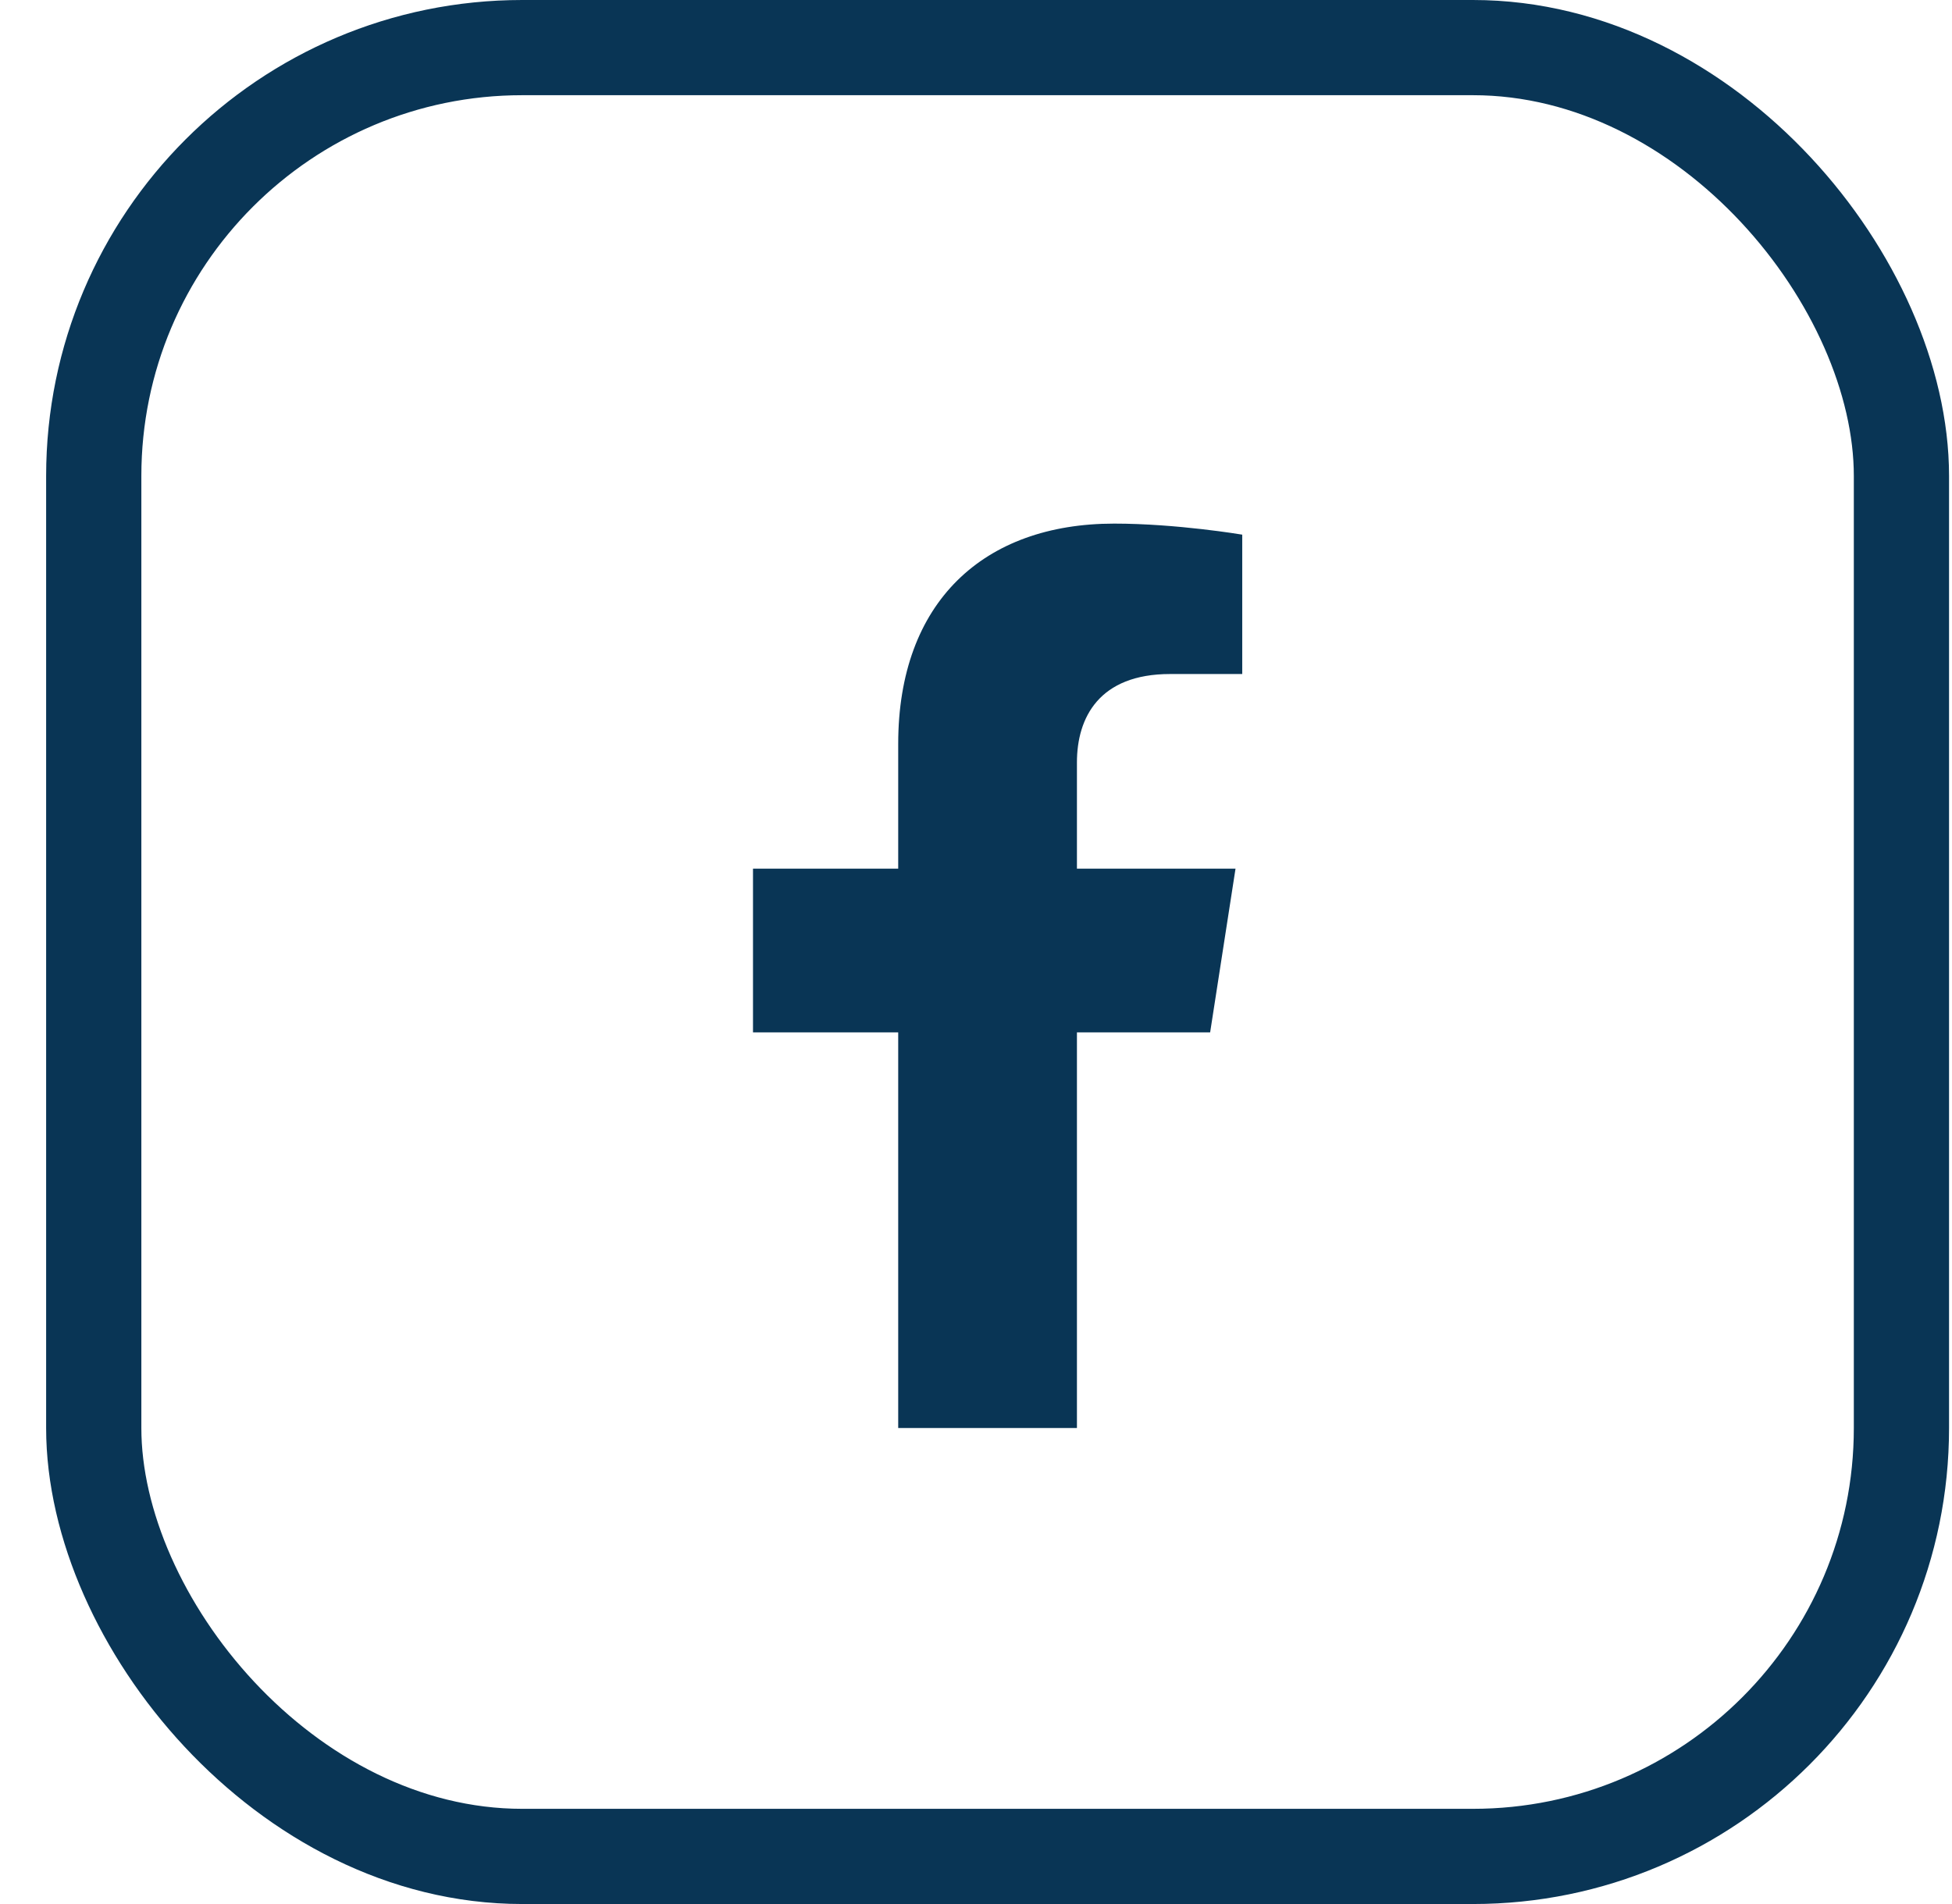
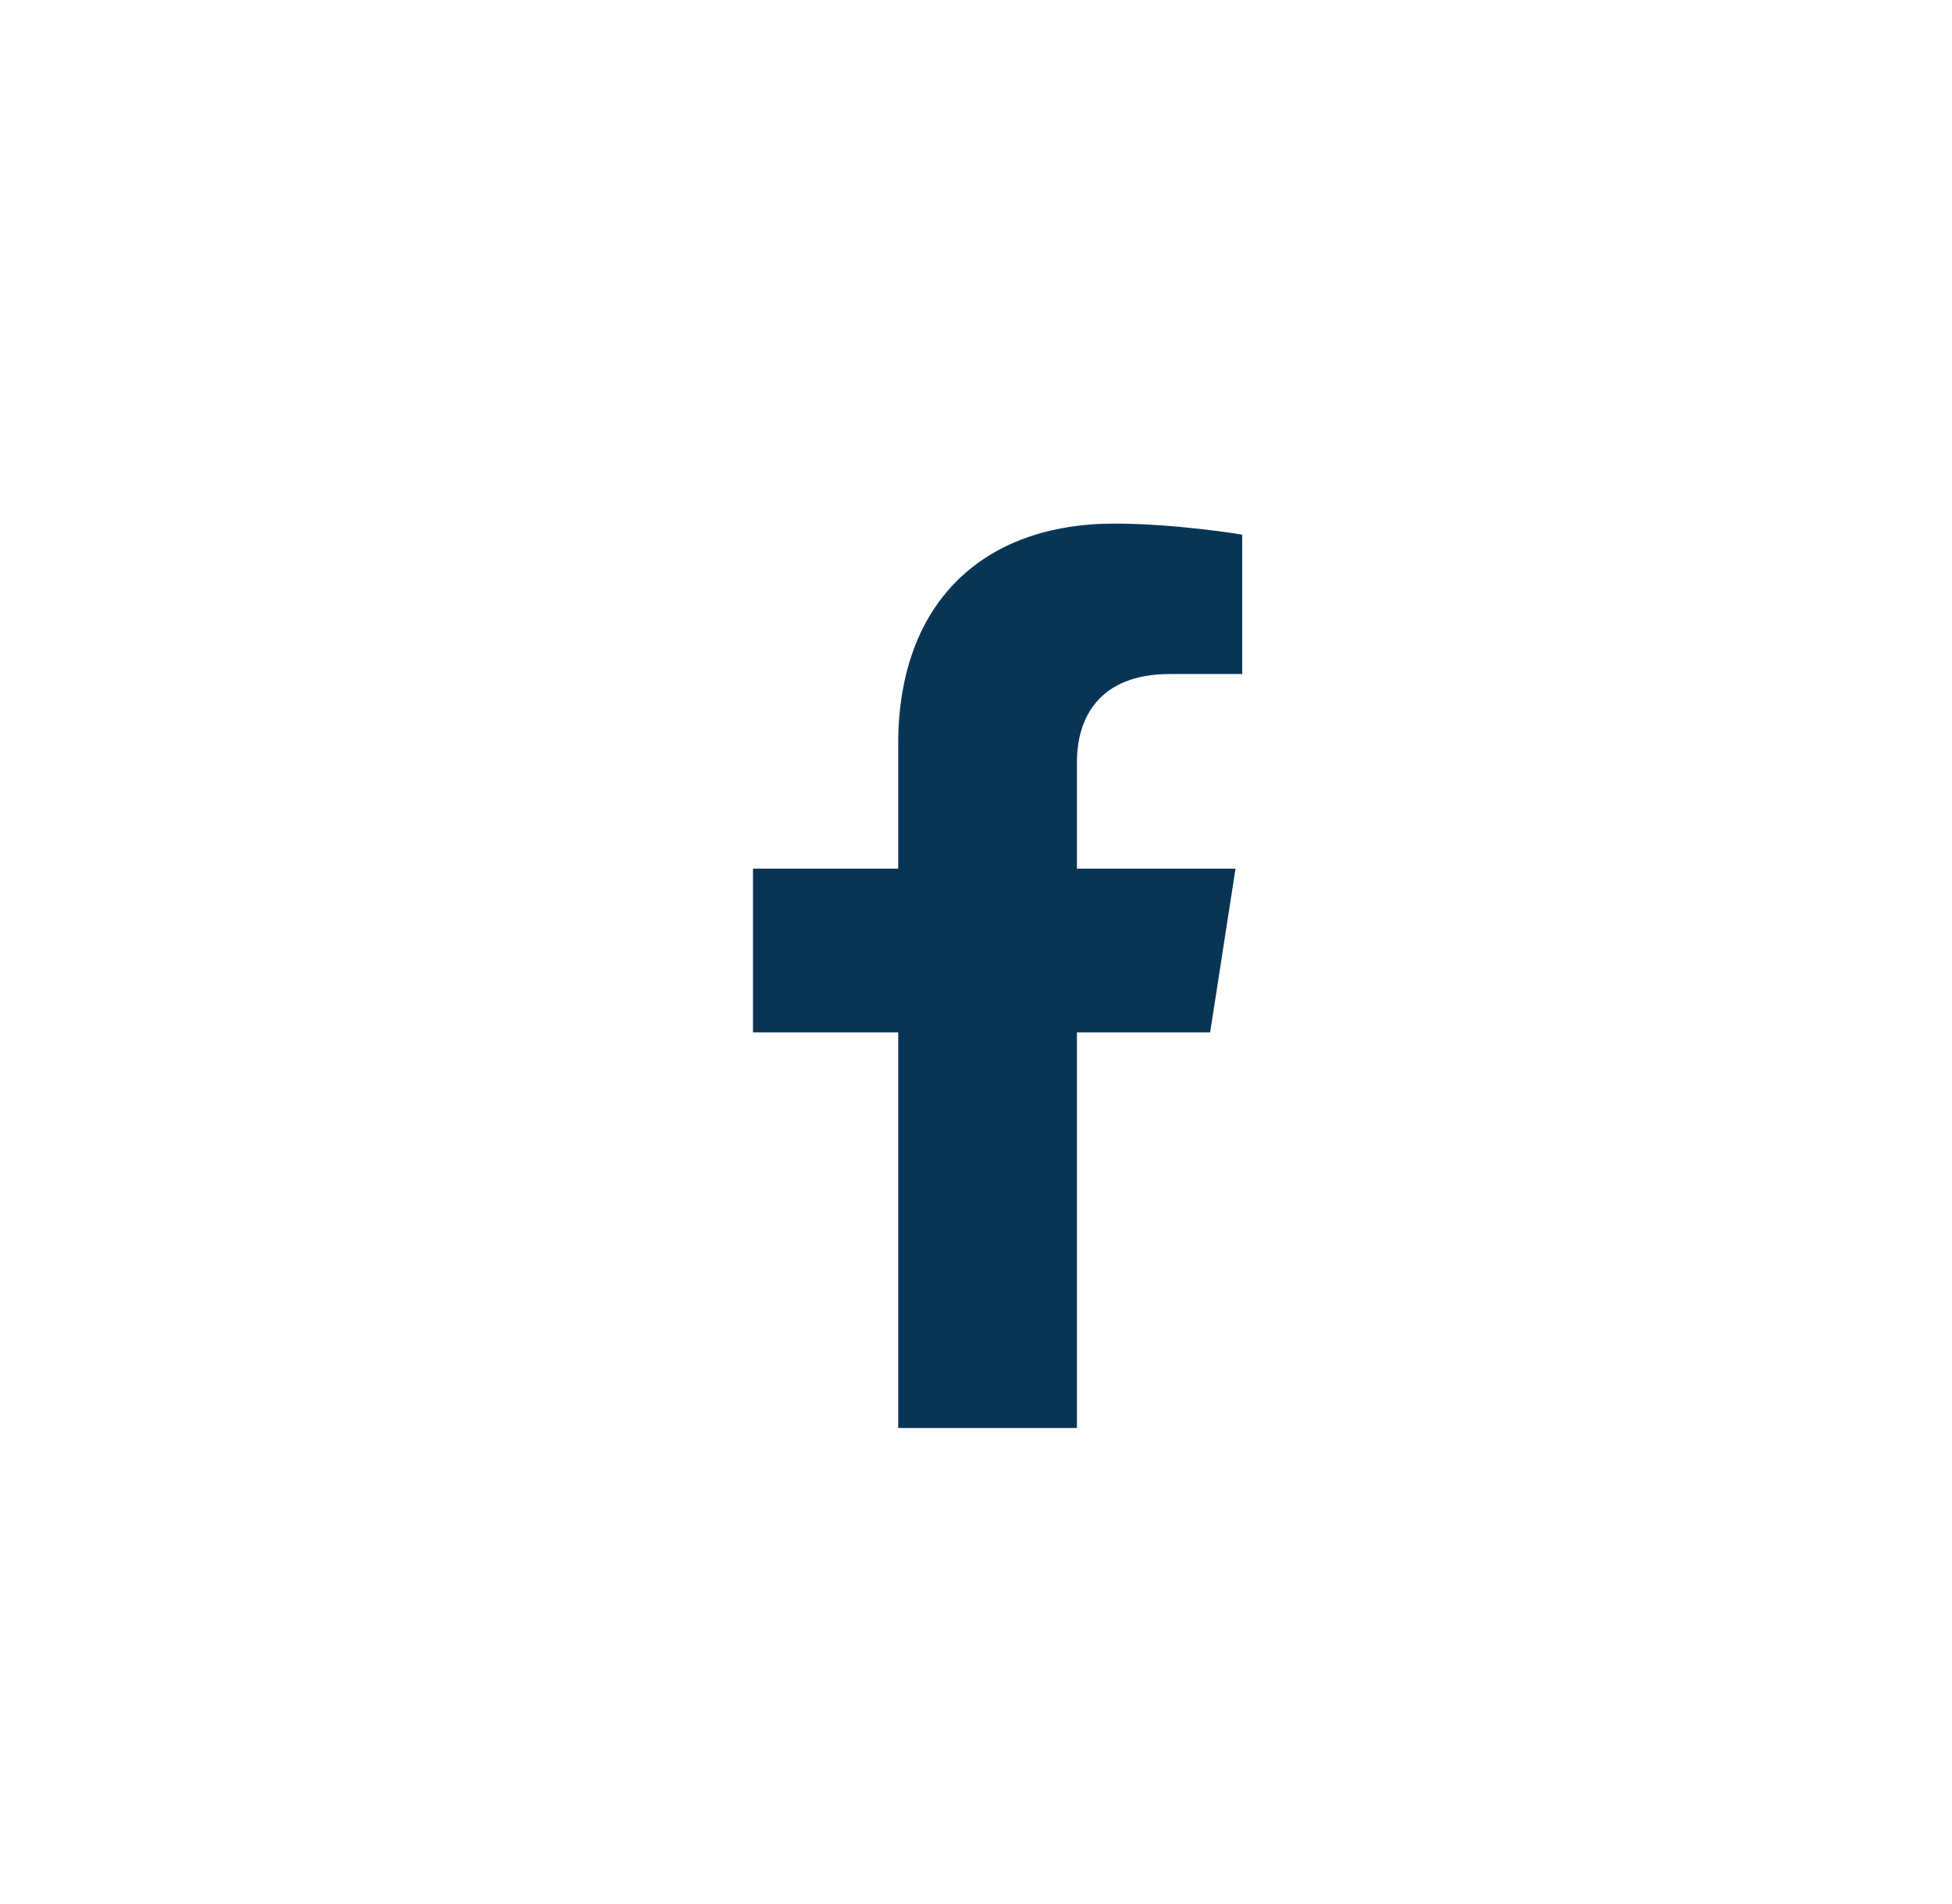
<svg xmlns="http://www.w3.org/2000/svg" width="41" height="40" viewBox="0 0 41 40" fill="none">
-   <rect x="1.969" y="1" width="37.969" height="38" rx="9" stroke="#093555" stroke-width="2" />
  <g clip-path="url(#clip0_31_127)">
-     <path d="M25.418 21.688L25.951 18.249H22.62V16.018C22.62 15.077 23.085 14.16 24.577 14.16H26.092V11.232C26.092 11.232 24.717 11 23.403 11C20.66 11 18.866 12.647 18.866 15.628V18.249H15.816V21.688H18.866V30H22.62V21.688H25.418Z" fill="#093555" />
+     <path d="M25.418 21.688L25.951 18.249H22.62V16.018C22.62 15.077 23.085 14.16 24.577 14.16H26.092V11.232C26.092 11.232 24.717 11 23.403 11C20.66 11 18.866 12.647 18.866 15.628V18.249H15.816V21.688H18.866V30H22.62V21.688Z" fill="#093555" />
  </g>
  <defs>
    <clipPath id="clip0_31_127">
      <rect width="11.991" height="19" fill="white" transform="translate(14.959 11)" />
    </clipPath>
  </defs>
</svg>